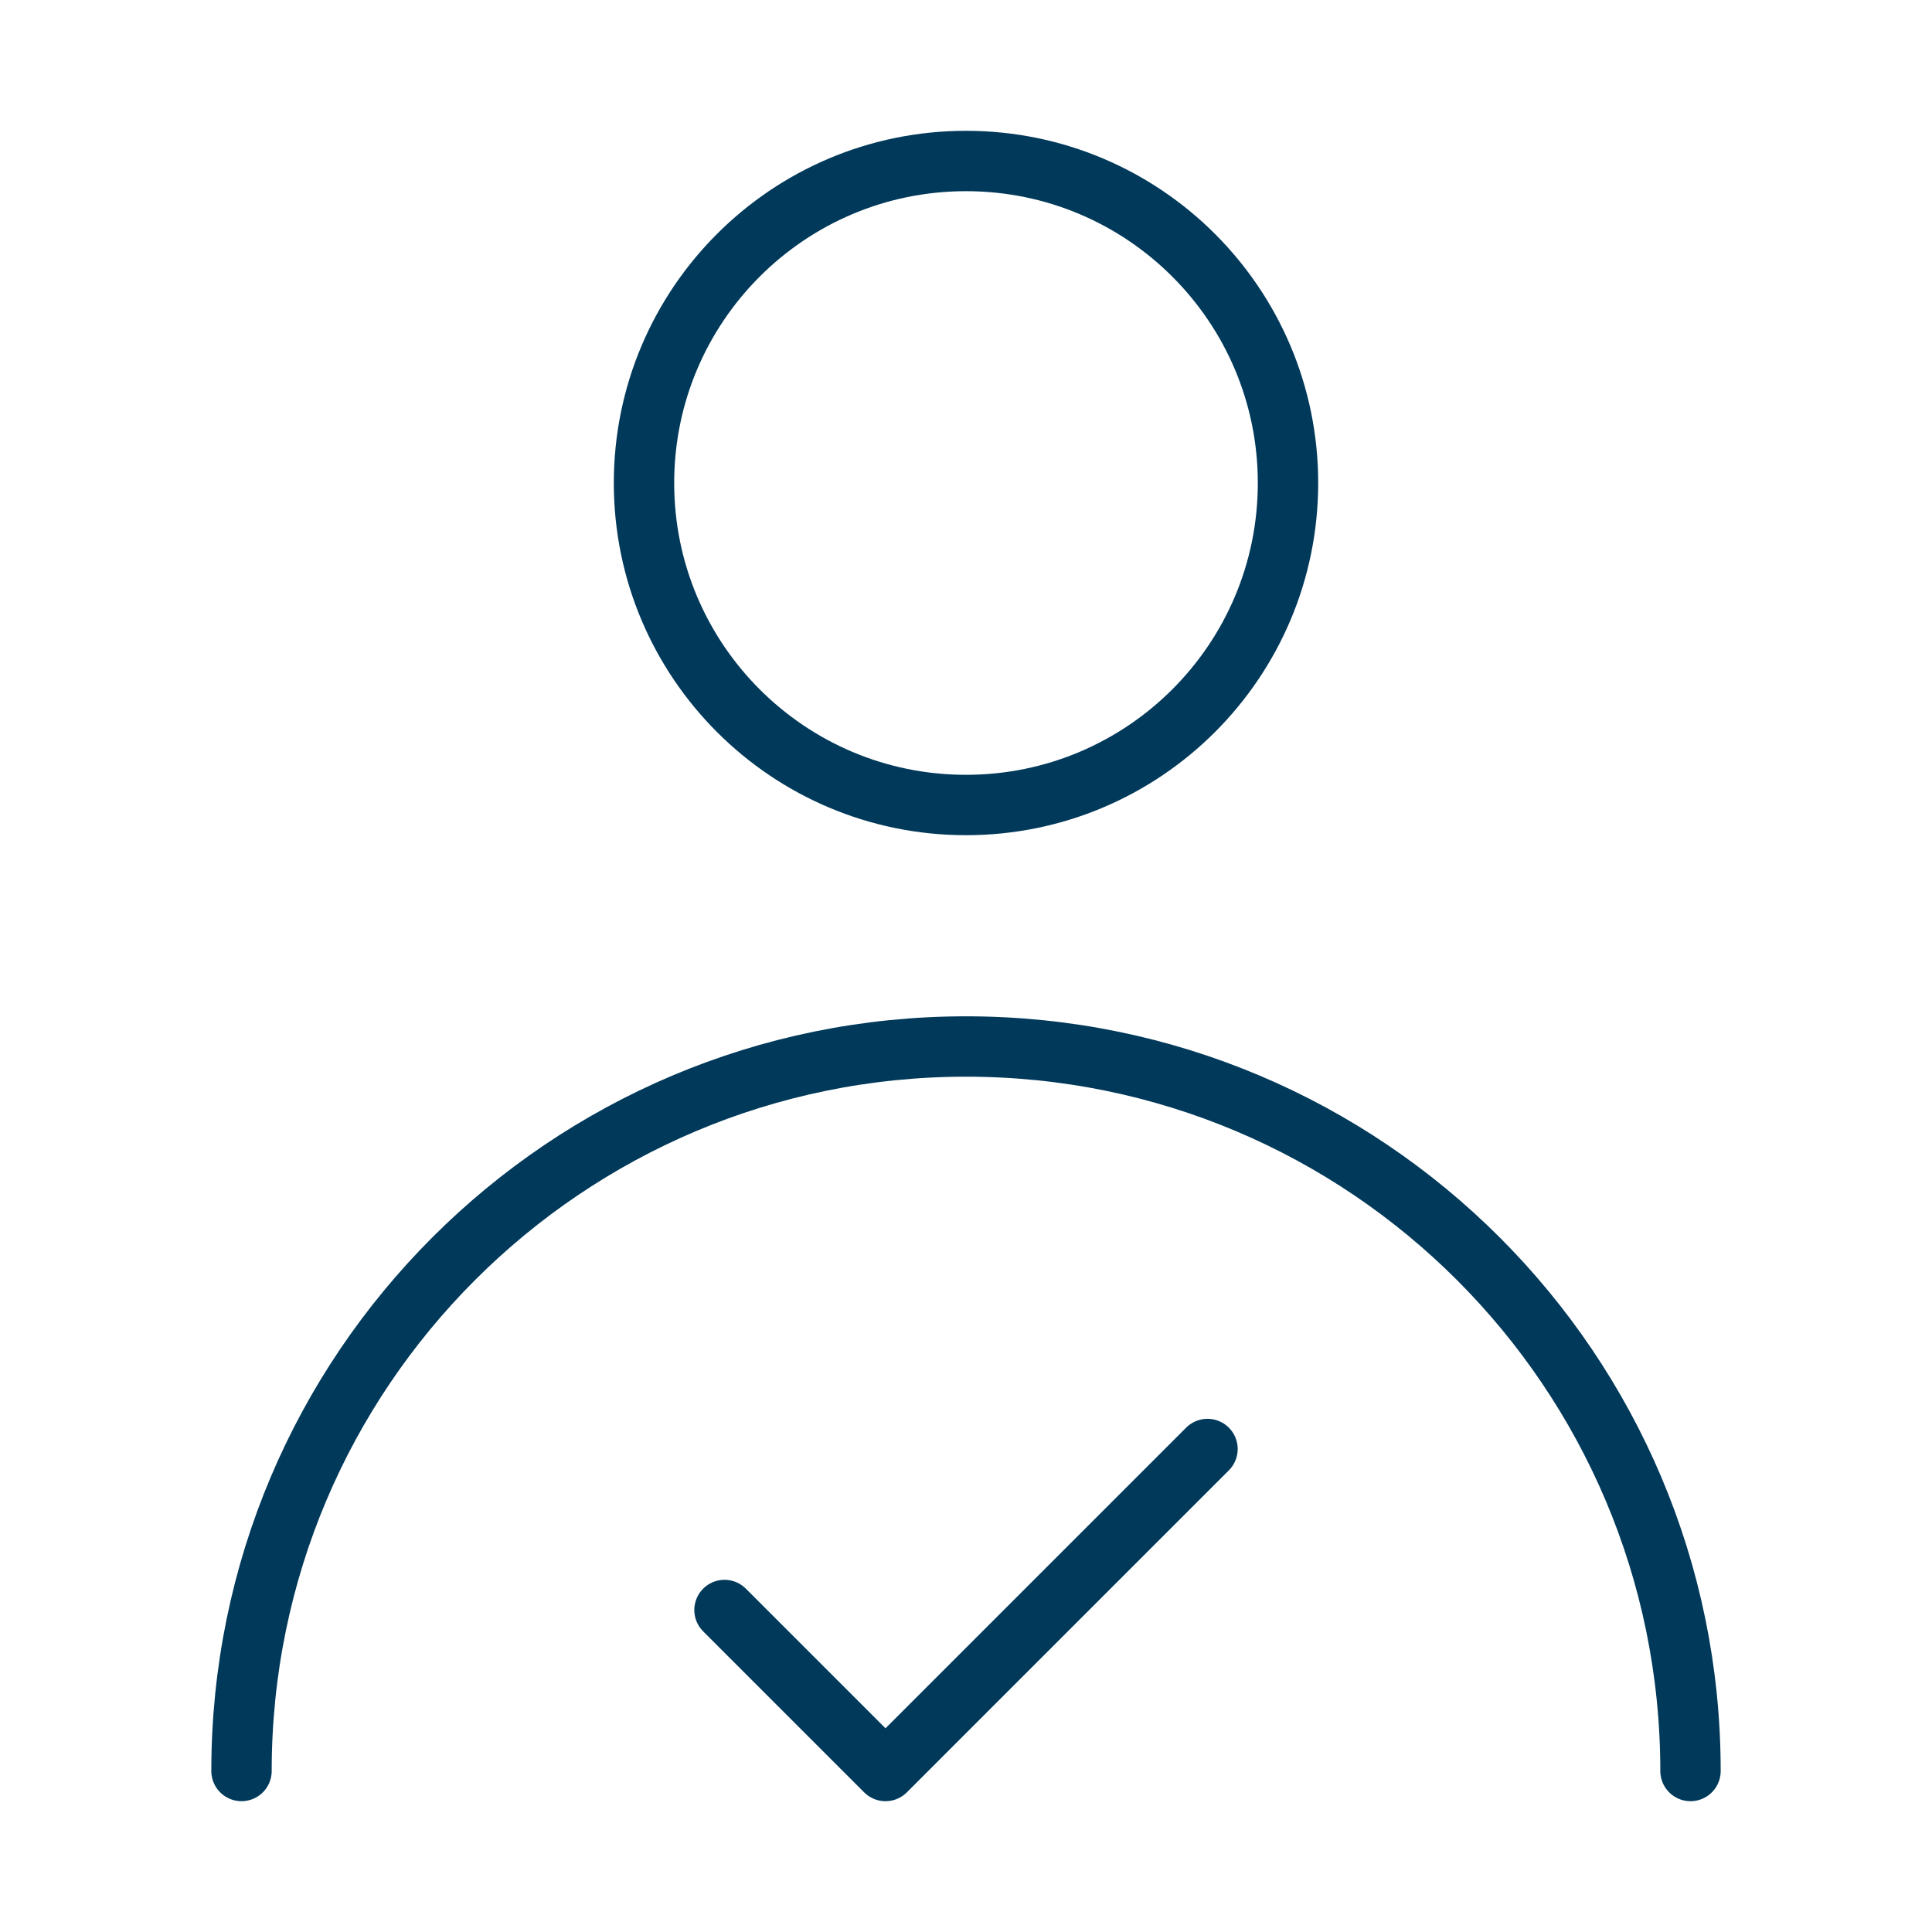
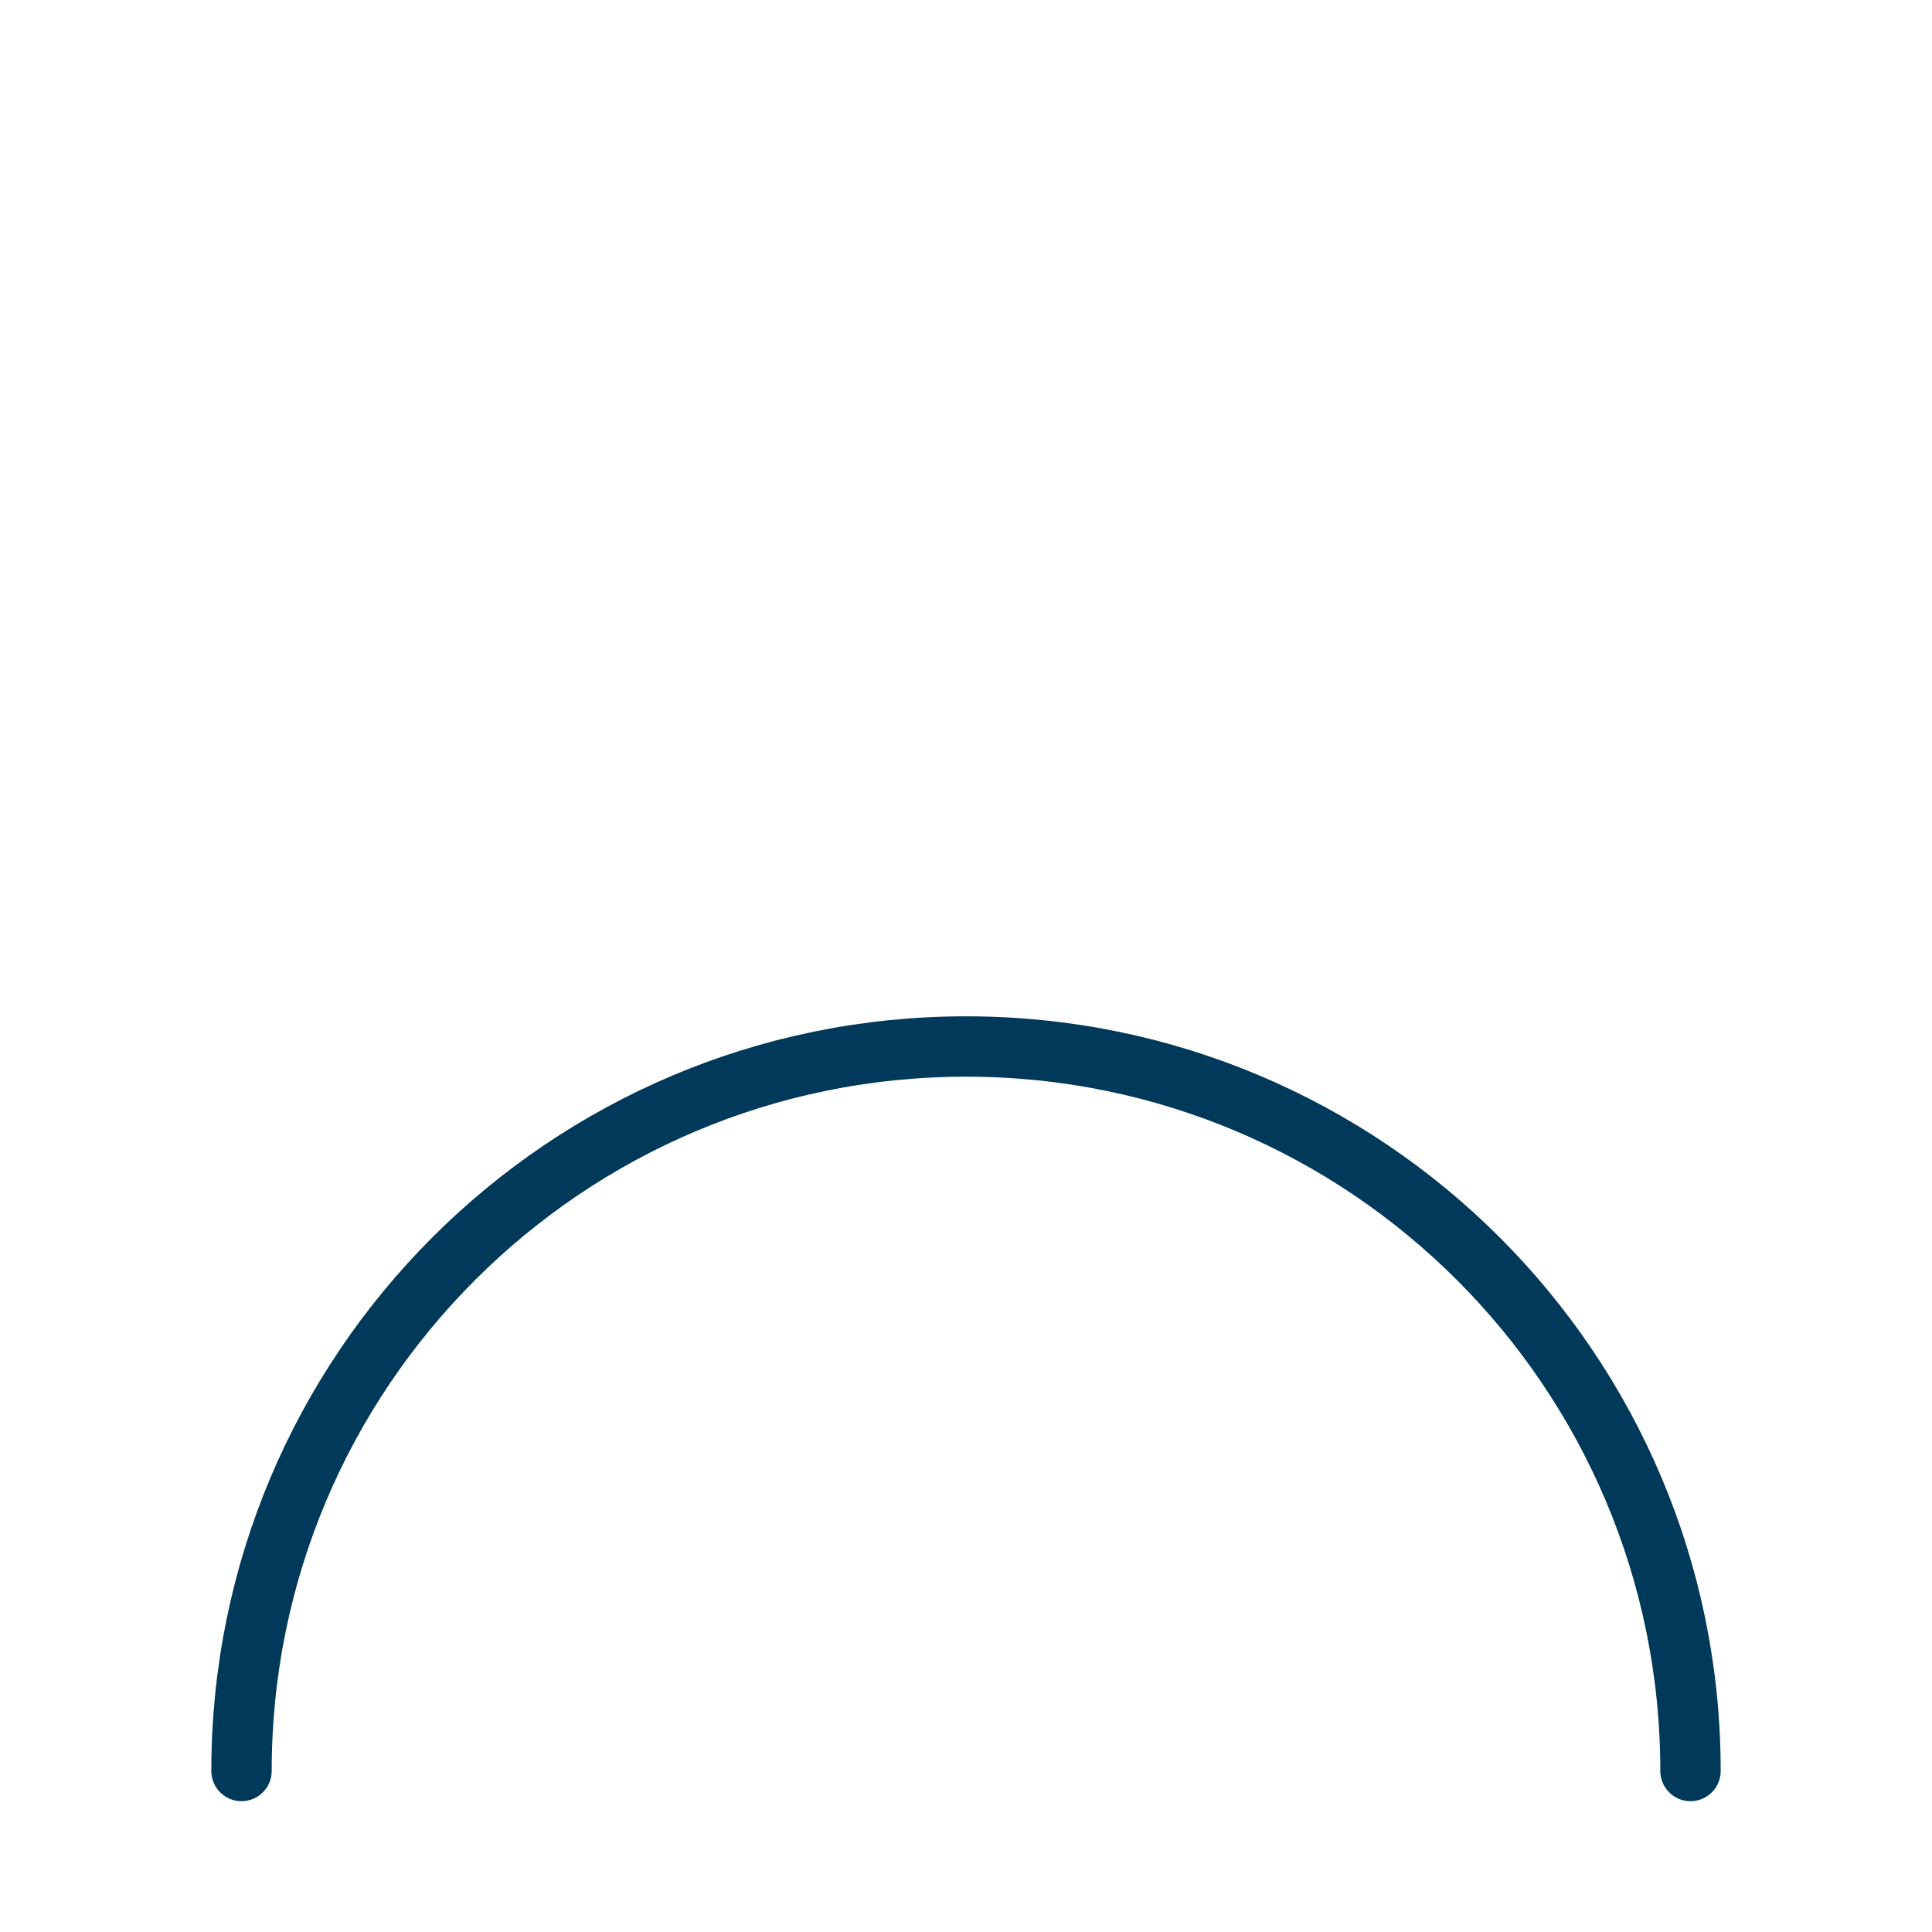
<svg xmlns="http://www.w3.org/2000/svg" width="48" height="48" viewBox="0 0 48 48" fill="none">
-   <path d="M24 20C28.418 20 32 16.418 32 12C32 7.582 28.418 4 24 4C19.582 4 16 7.582 16 12C16 16.418 19.582 20 24 20Z" stroke="#01395A" stroke-width="1.5" stroke-linecap="round" stroke-linejoin="round" />
  <path d="M42 44C42 34.059 33.941 26 24 26C14.059 26 6 34.059 6 44" stroke="#01395A" stroke-width="1.5" stroke-linecap="round" stroke-linejoin="round" />
-   <path d="M30 36L22 44L18 40" stroke="#01395A" stroke-width="1.5" stroke-linecap="round" stroke-linejoin="round" />
</svg>